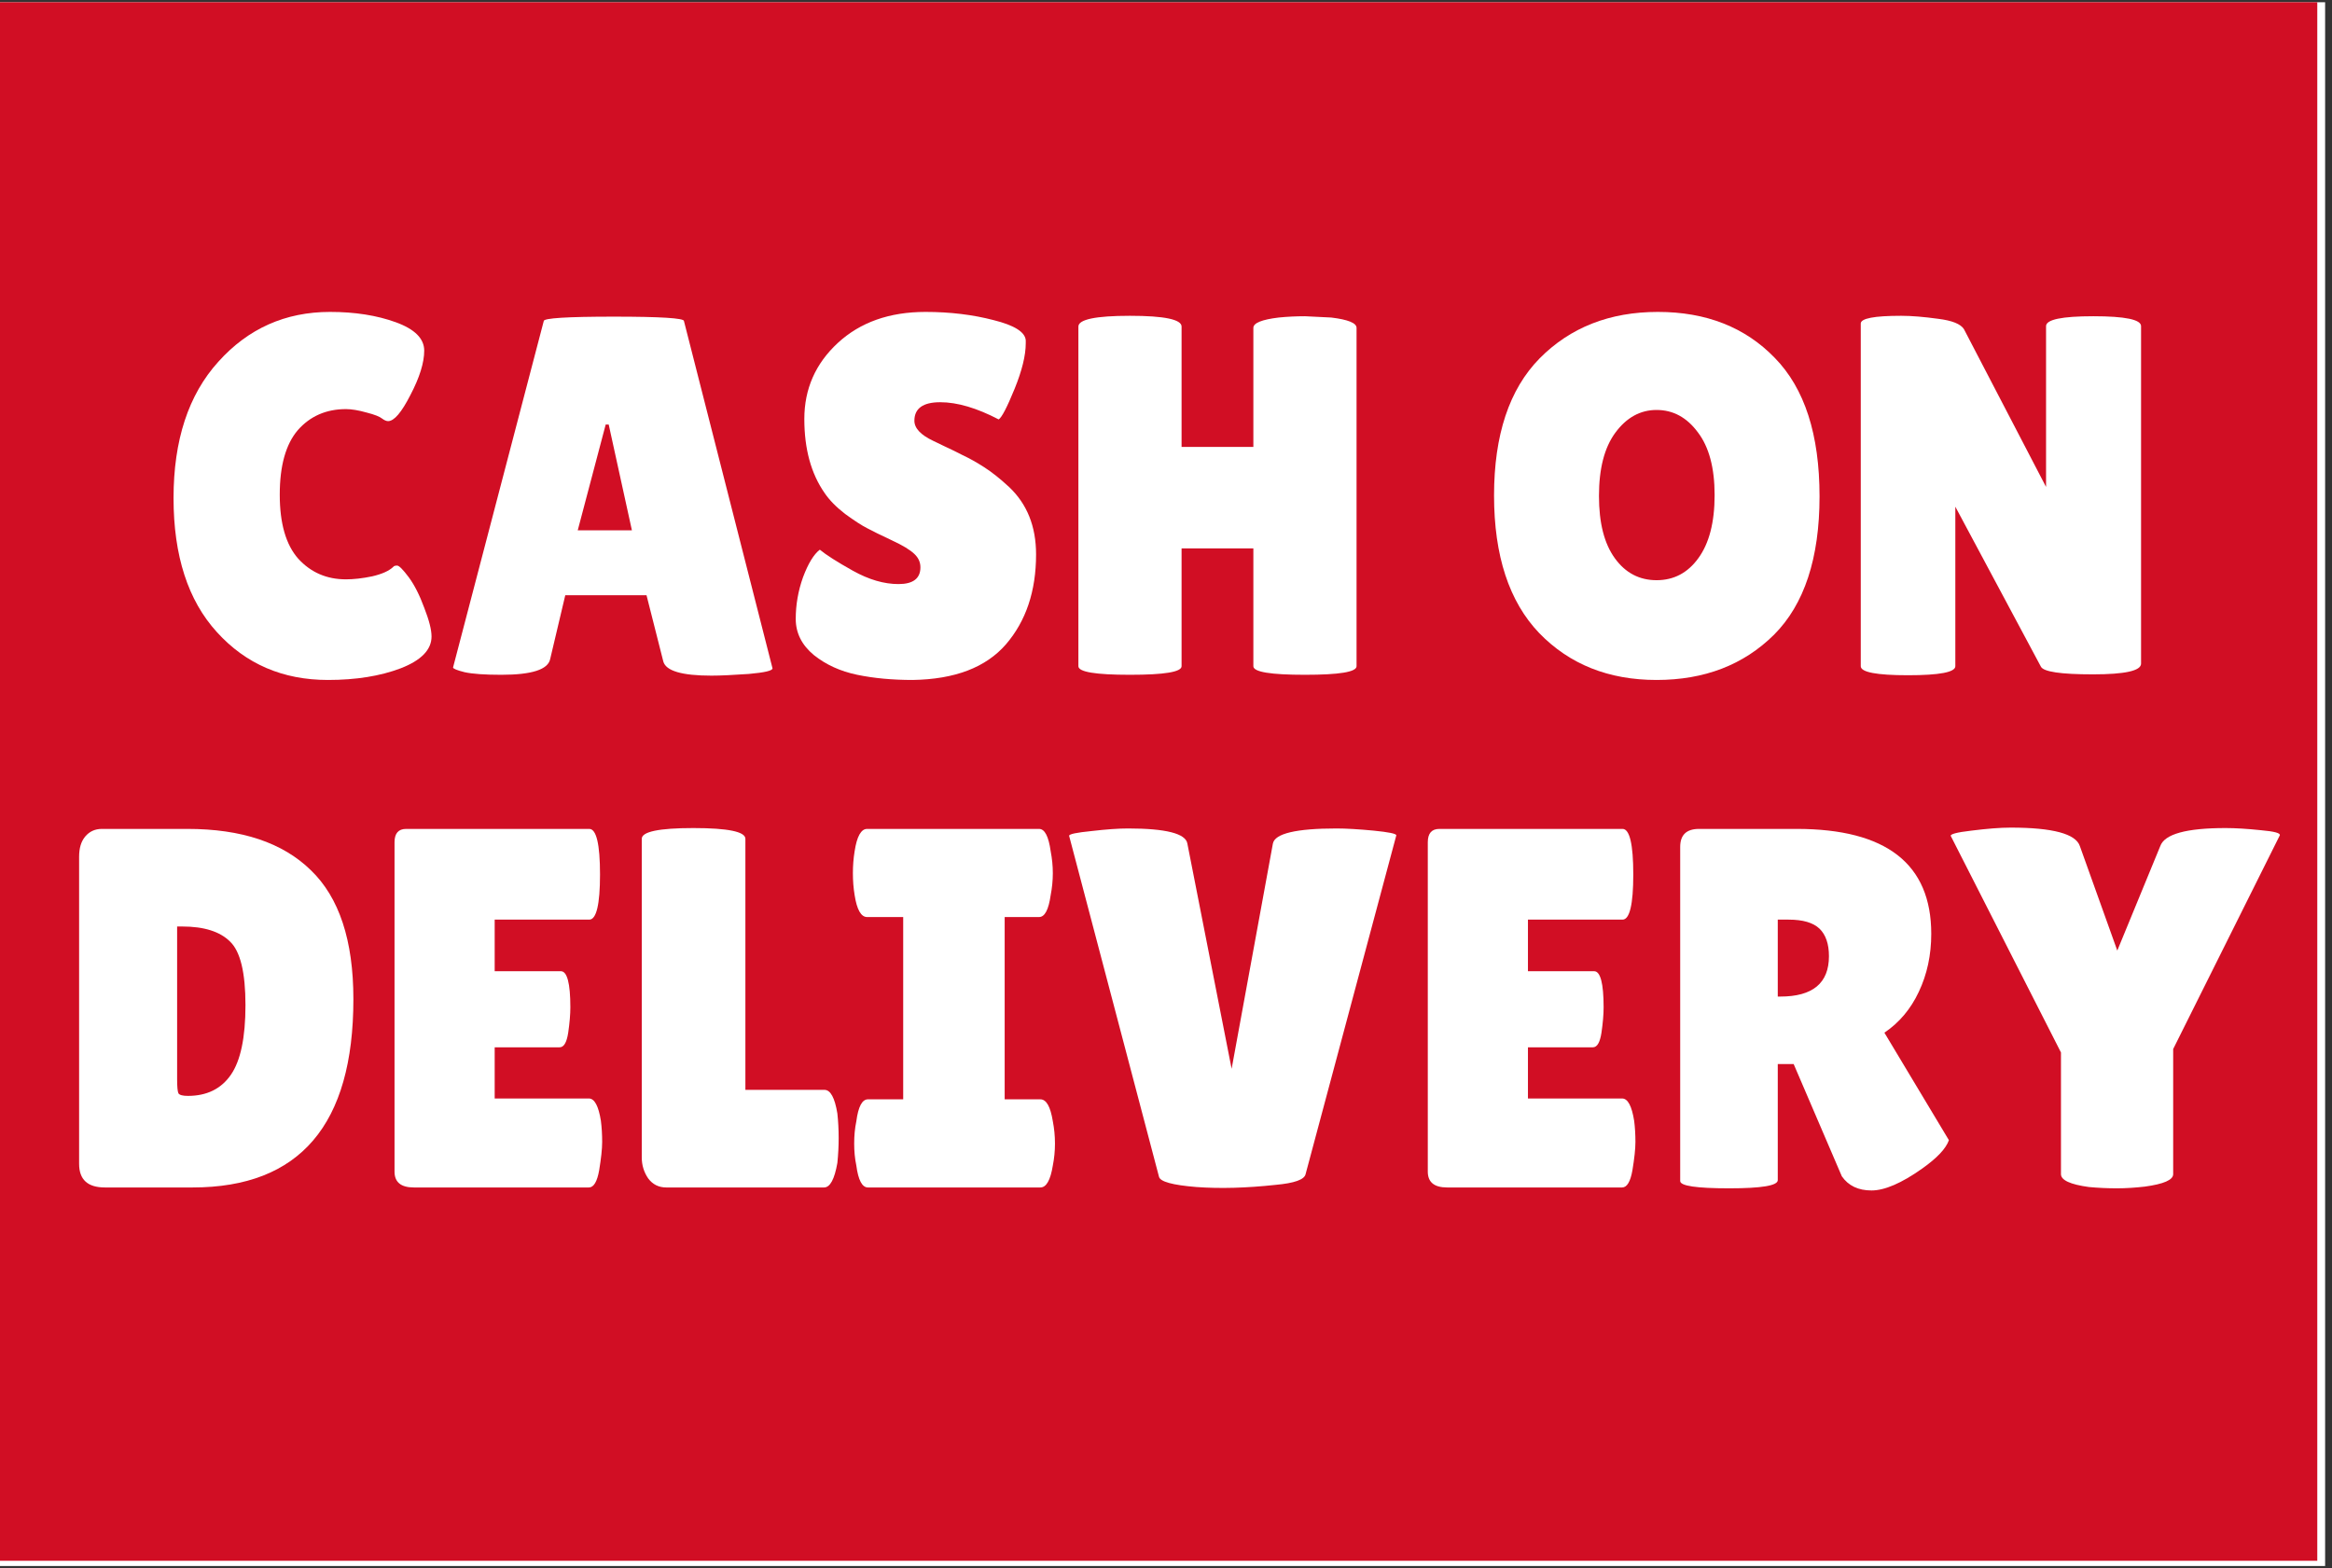
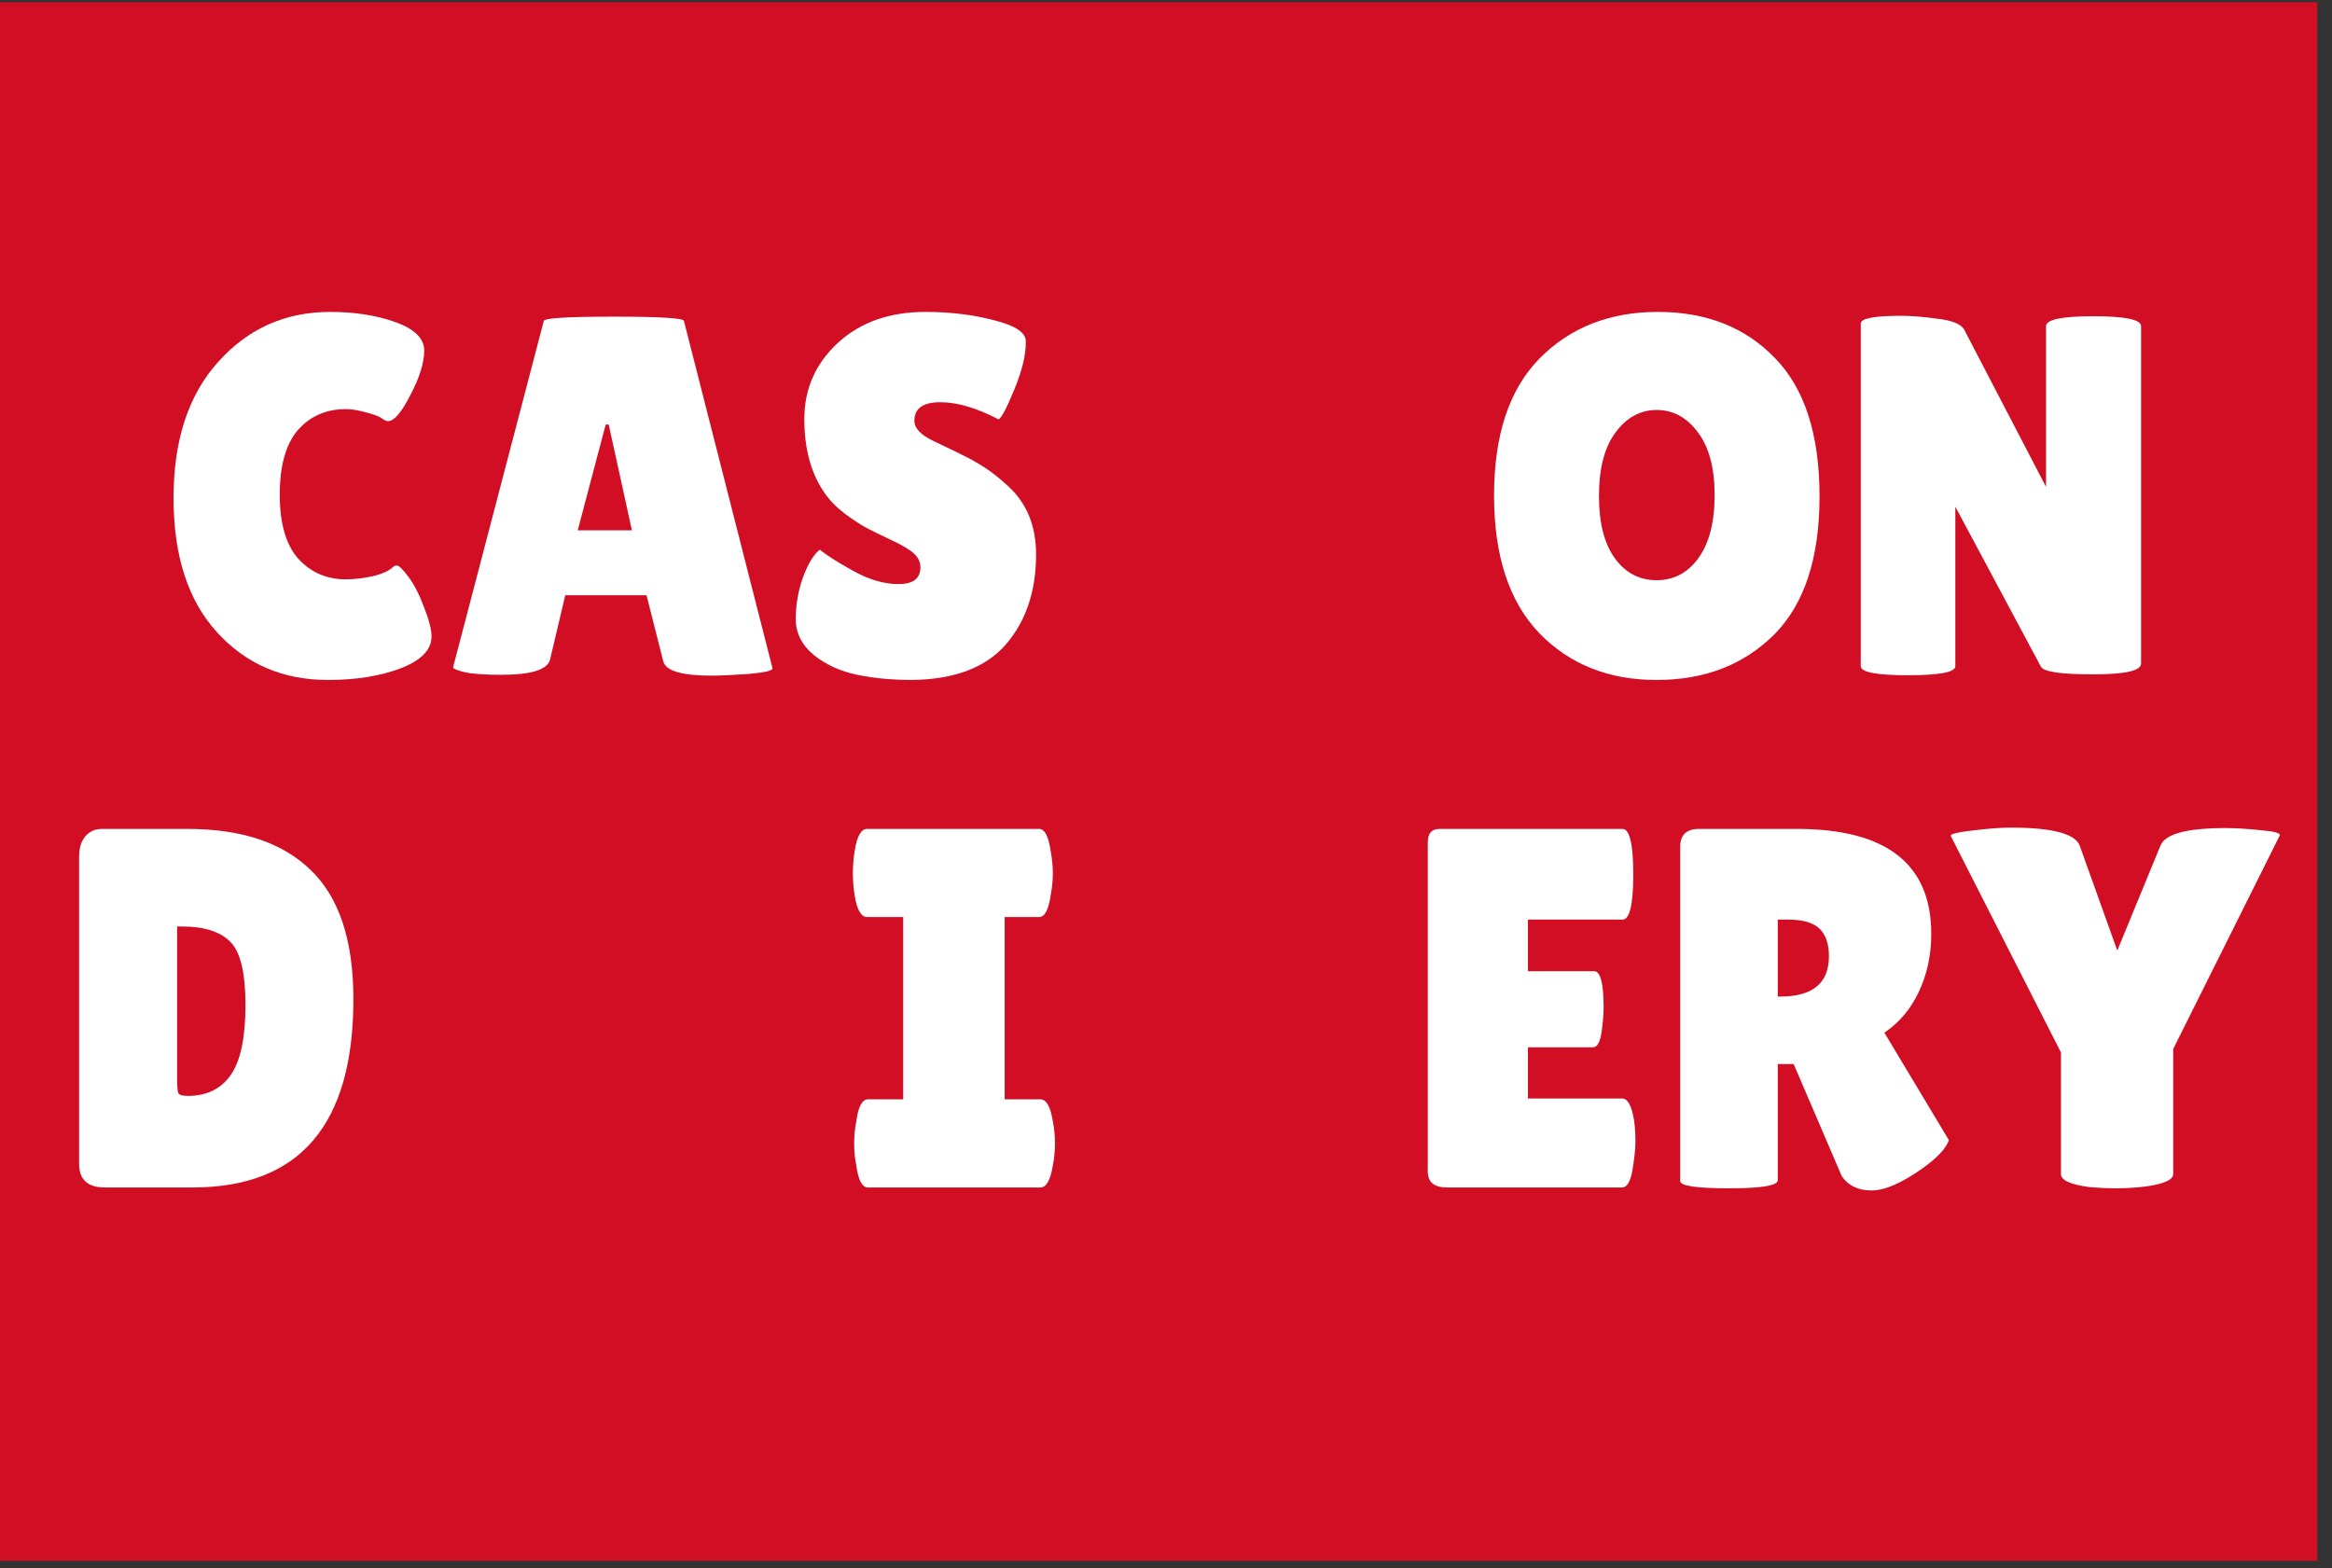
<svg xmlns="http://www.w3.org/2000/svg" width="113" zoomAndPan="magnify" viewBox="0 0 84.75 57" height="76" preserveAspectRatio="xMidYMid meet" version="1.0">
  <rect x="0" y="0" width="84.75" height="57" fill="#333333" stroke="none" />
  <defs>
    <g />
    <clipPath id="174ccb56a3">
      <path d="M 0 0.082 L 84.5 0.082 L 84.5 56.914 L 0 56.914 Z M 0 0.082 " clip-rule="nonzero" />
    </clipPath>
    <clipPath id="ede3b6d385">
      <path d="M 0 0.082 L 84.215 0.082 L 84.215 56.723 L 0 56.723 Z M 0 0.082 " clip-rule="nonzero" />
    </clipPath>
    <clipPath id="e386b400bc">
      <rect x="0" width="85" y="0" height="57" />
    </clipPath>
  </defs>
  <g clip-path="url(#174ccb56a3)">
-     <path fill="#ffffff" d="M 0 0.082 L 84.5 0.082 L 84.5 56.918 L 0 56.918 Z M 0 0.082 " fill-opacity="1" fill-rule="nonzero" />
    <g transform="matrix(1, 0, 0, 1, 0, -0)">
      <g clip-path="url(#e386b400bc)">
        <g clip-path="url(#ede3b6d385)">
          <path fill="#d10e24" d="M 0 0.082 L 84.215 0.082 L 84.215 56.723 L 0 56.723 Z M 0 0.082 " fill-opacity="1" fill-rule="nonzero" />
        </g>
        <g fill="#ffffff" fill-opacity="1">
          <g transform="translate(5.745, 24.524)">
            <g>
              <path d="M 6.25 -13.188 C 7.156 -13.188 7.953 -13.062 8.641 -12.812 C 9.328 -12.562 9.672 -12.219 9.672 -11.781 C 9.672 -11.344 9.504 -10.805 9.172 -10.172 C 8.848 -9.535 8.578 -9.219 8.359 -9.219 C 8.297 -9.219 8.223 -9.25 8.141 -9.312 C 8.055 -9.383 7.867 -9.457 7.578 -9.531 C 7.285 -9.613 7.035 -9.656 6.828 -9.656 C 6.109 -9.656 5.523 -9.398 5.078 -8.891 C 4.641 -8.379 4.422 -7.598 4.422 -6.547 C 4.422 -5.504 4.645 -4.727 5.094 -4.219 C 5.551 -3.719 6.129 -3.469 6.828 -3.469 C 7.109 -3.469 7.426 -3.504 7.781 -3.578 C 8.133 -3.66 8.391 -3.773 8.547 -3.922 C 8.566 -3.953 8.613 -3.969 8.688 -3.969 C 8.758 -3.969 8.898 -3.828 9.109 -3.547 C 9.316 -3.266 9.504 -2.895 9.672 -2.438 C 9.848 -1.988 9.938 -1.641 9.938 -1.391 C 9.938 -0.91 9.562 -0.523 8.812 -0.234 C 8.07 0.047 7.191 0.188 6.172 0.188 C 4.535 0.188 3.191 -0.391 2.141 -1.547 C 1.086 -2.703 0.562 -4.328 0.562 -6.422 C 0.562 -8.523 1.102 -10.176 2.188 -11.375 C 3.27 -12.582 4.625 -13.188 6.25 -13.188 Z M 6.25 -13.188 " />
            </g>
          </g>
        </g>
        <g fill="#ffffff" fill-opacity="1">
          <g transform="translate(16.184, 24.524)">
            <g>
              <path d="M 9.672 0.031 C 8.598 0.031 8.016 -0.141 7.922 -0.484 L 7.312 -2.891 L 4.359 -2.891 L 3.812 -0.578 C 3.738 -0.191 3.145 0 2.031 0 C 1.438 0 0.992 -0.031 0.703 -0.094 C 0.422 -0.164 0.281 -0.223 0.281 -0.266 L 3.578 -12.859 C 3.578 -12.961 4.426 -13.016 6.125 -13.016 C 7.82 -13.016 8.672 -12.961 8.672 -12.859 L 11.891 -0.234 C 11.891 -0.148 11.602 -0.082 11.031 -0.031 C 10.457 0.008 10.004 0.031 9.672 0.031 Z M 4.812 -5.25 L 6.781 -5.25 L 5.938 -9.094 L 5.828 -9.094 Z M 4.812 -5.25 " />
            </g>
          </g>
        </g>
        <g fill="#ffffff" fill-opacity="1">
          <g transform="translate(28.372, 24.524)">
            <g>
              <path d="M 1.422 -4.547 C 1.648 -4.359 2.051 -4.102 2.625 -3.781 C 3.207 -3.457 3.758 -3.297 4.281 -3.297 C 4.812 -3.297 5.078 -3.5 5.078 -3.906 C 5.078 -4.094 5.004 -4.254 4.859 -4.391 C 4.711 -4.535 4.438 -4.703 4.031 -4.891 C 3.633 -5.078 3.336 -5.223 3.141 -5.328 C 2.941 -5.43 2.676 -5.602 2.344 -5.844 C 2.02 -6.094 1.77 -6.348 1.594 -6.609 C 1.102 -7.316 0.859 -8.211 0.859 -9.297 C 0.859 -10.391 1.266 -11.312 2.078 -12.062 C 2.891 -12.812 3.953 -13.188 5.266 -13.188 C 6.16 -13.188 6.984 -13.086 7.734 -12.891 C 8.492 -12.703 8.883 -12.457 8.906 -12.156 C 8.906 -12.113 8.906 -12.078 8.906 -12.047 C 8.906 -11.609 8.77 -11.055 8.5 -10.391 C 8.227 -9.723 8.035 -9.352 7.922 -9.281 C 7.129 -9.695 6.422 -9.906 5.797 -9.906 C 5.172 -9.906 4.859 -9.68 4.859 -9.234 C 4.859 -8.961 5.086 -8.719 5.547 -8.5 C 5.641 -8.457 5.781 -8.391 5.969 -8.297 C 6.156 -8.211 6.367 -8.109 6.609 -7.984 C 6.859 -7.867 7.117 -7.723 7.391 -7.547 C 7.672 -7.367 7.973 -7.129 8.297 -6.828 C 8.953 -6.211 9.281 -5.395 9.281 -4.375 C 9.281 -3.039 8.914 -1.953 8.188 -1.109 C 7.457 -0.266 6.328 0.164 4.797 0.188 C 4.055 0.188 3.383 0.125 2.781 0 C 2.176 -0.125 1.648 -0.363 1.203 -0.719 C 0.766 -1.082 0.547 -1.52 0.547 -2.031 C 0.547 -2.539 0.633 -3.047 0.812 -3.547 C 1 -4.047 1.203 -4.379 1.422 -4.547 Z M 1.422 -4.547 " />
            </g>
          </g>
        </g>
        <g fill="#ffffff" fill-opacity="1">
          <g transform="translate(38.253, 24.524)">
            <g>
-               <path d="M 11.047 -0.312 C 11.047 -0.102 10.422 0 9.172 0 C 7.922 0 7.297 -0.102 7.297 -0.312 L 7.297 -4.594 L 4.688 -4.594 L 4.688 -0.312 C 4.688 -0.102 4.062 0 2.812 0 C 1.562 0 0.938 -0.102 0.938 -0.312 L 0.938 -12.656 C 0.938 -12.914 1.562 -13.047 2.812 -13.047 C 4.062 -13.047 4.688 -12.914 4.688 -12.656 L 4.688 -8.281 L 7.297 -8.281 L 7.297 -12.609 C 7.297 -12.785 7.602 -12.91 8.219 -12.984 C 8.539 -13.016 8.859 -13.031 9.172 -13.031 L 10.125 -12.984 C 10.738 -12.91 11.047 -12.785 11.047 -12.609 Z M 11.047 -0.312 " />
-             </g>
+               </g>
          </g>
        </g>
        <g fill="#ffffff" fill-opacity="1">
          <g transform="translate(50.237, 24.524)">
            <g />
          </g>
        </g>
        <g fill="#ffffff" fill-opacity="1">
          <g transform="translate(53.735, 24.524)">
            <g>
              <path d="M 6.469 0.188 C 4.727 0.188 3.305 -0.379 2.203 -1.516 C 1.109 -2.66 0.562 -4.328 0.562 -6.516 C 0.562 -8.711 1.113 -10.375 2.219 -11.5 C 3.332 -12.625 4.766 -13.188 6.516 -13.188 C 8.273 -13.188 9.691 -12.629 10.766 -11.516 C 11.848 -10.41 12.391 -8.734 12.391 -6.484 C 12.391 -4.234 11.836 -2.555 10.734 -1.453 C 9.629 -0.359 8.207 0.188 6.469 0.188 Z M 6.469 -9.625 C 5.875 -9.625 5.375 -9.348 4.969 -8.797 C 4.57 -8.254 4.375 -7.488 4.375 -6.5 C 4.375 -5.52 4.566 -4.766 4.953 -4.234 C 5.336 -3.703 5.844 -3.438 6.469 -3.438 C 7.094 -3.438 7.598 -3.703 7.984 -4.234 C 8.379 -4.773 8.578 -5.539 8.578 -6.531 C 8.578 -7.52 8.375 -8.281 7.969 -8.812 C 7.57 -9.352 7.07 -9.625 6.469 -9.625 Z M 6.469 -9.625 " />
            </g>
          </g>
        </g>
        <g fill="#ffffff" fill-opacity="1">
          <g transform="translate(66.686, 24.524)">
            <g>
              <path d="M 11.125 -0.406 C 11.125 -0.145 10.539 -0.016 9.375 -0.016 C 8.207 -0.016 7.578 -0.109 7.484 -0.297 L 4.375 -6.109 L 4.375 -0.312 C 4.375 -0.094 3.801 0.016 2.656 0.016 C 1.508 0.016 0.938 -0.094 0.938 -0.312 L 0.938 -12.766 C 0.938 -12.953 1.426 -13.047 2.406 -13.047 C 2.789 -13.047 3.238 -13.008 3.75 -12.938 C 4.258 -12.875 4.57 -12.75 4.688 -12.562 L 7.672 -6.828 L 7.672 -12.672 C 7.672 -12.91 8.242 -13.031 9.391 -13.031 C 10.547 -13.031 11.125 -12.91 11.125 -12.672 Z M 11.125 -0.406 " />
            </g>
          </g>
        </g>
        <g fill="#ffffff" fill-opacity="1">
          <g transform="translate(1.937, 43.156)">
            <g>
              <path d="M 0.938 -0.859 L 0.938 -12.016 C 0.938 -12.328 1.008 -12.57 1.156 -12.75 C 1.312 -12.938 1.516 -13.031 1.766 -13.031 L 4.875 -13.031 C 6.844 -13.031 8.336 -12.531 9.359 -11.531 C 10.391 -10.539 10.906 -8.977 10.906 -6.844 C 10.906 -2.281 8.957 0 5.062 0 L 1.875 0 C 1.25 0 0.938 -0.285 0.938 -0.859 Z M 4.5 -9.484 L 4.5 -3.922 C 4.5 -3.66 4.516 -3.492 4.547 -3.422 C 4.586 -3.359 4.703 -3.328 4.891 -3.328 C 5.578 -3.328 6.098 -3.582 6.453 -4.094 C 6.805 -4.602 6.984 -5.445 6.984 -6.625 C 6.984 -7.812 6.797 -8.582 6.422 -8.938 C 6.055 -9.301 5.477 -9.484 4.688 -9.484 Z M 4.5 -9.484 " />
            </g>
          </g>
        </g>
        <g fill="#ffffff" fill-opacity="1">
          <g transform="translate(13.4, 43.156)">
            <g>
-               <path d="M 6.984 -7.859 C 7.211 -7.859 7.328 -7.422 7.328 -6.547 C 7.328 -6.285 7.301 -5.977 7.25 -5.625 C 7.195 -5.27 7.094 -5.094 6.938 -5.094 L 4.578 -5.094 L 4.578 -3.234 L 8 -3.234 C 8.207 -3.234 8.352 -2.961 8.438 -2.422 C 8.469 -2.18 8.484 -1.926 8.484 -1.656 C 8.484 -1.395 8.445 -1.051 8.375 -0.625 C 8.301 -0.207 8.176 0 8 0 L 1.641 0 C 1.172 0 0.938 -0.191 0.938 -0.578 L 0.938 -12.547 C 0.938 -12.867 1.078 -13.031 1.359 -13.031 L 8.016 -13.031 C 8.273 -13.031 8.406 -12.477 8.406 -11.375 C 8.406 -10.281 8.273 -9.734 8.016 -9.734 L 4.578 -9.734 L 4.578 -7.859 Z M 6.984 -7.859 " />
-             </g>
+               </g>
          </g>
        </g>
        <g fill="#ffffff" fill-opacity="1">
          <g transform="translate(22.573, 43.156)">
            <g>
-               <path d="M 0.75 -1.094 L 0.75 -12.672 C 0.75 -12.93 1.375 -13.062 2.625 -13.062 C 3.883 -13.062 4.516 -12.93 4.516 -12.672 L 4.516 -3.547 L 7.391 -3.547 C 7.609 -3.547 7.766 -3.258 7.859 -2.688 C 7.891 -2.395 7.906 -2.098 7.906 -1.797 C 7.906 -1.504 7.891 -1.203 7.859 -0.891 C 7.754 -0.297 7.594 0 7.375 0 L 1.641 0 C 1.367 0 1.148 -0.109 0.984 -0.328 C 0.828 -0.555 0.75 -0.812 0.75 -1.094 Z M 0.75 -1.094 " />
-             </g>
+               </g>
          </g>
        </g>
        <g fill="#ffffff" fill-opacity="1">
          <g transform="translate(30.668, 43.156)">
            <g>
              <path d="M 2.156 -3.203 L 2.156 -9.828 L 0.844 -9.828 C 0.625 -9.828 0.473 -10.094 0.391 -10.625 C 0.348 -10.883 0.328 -11.148 0.328 -11.422 C 0.328 -11.691 0.348 -11.957 0.391 -12.219 C 0.473 -12.758 0.625 -13.031 0.844 -13.031 L 7.094 -13.031 C 7.301 -13.031 7.441 -12.758 7.516 -12.219 C 7.566 -11.957 7.594 -11.691 7.594 -11.422 C 7.594 -11.148 7.566 -10.883 7.516 -10.625 C 7.441 -10.094 7.301 -9.828 7.094 -9.828 L 5.844 -9.828 L 5.844 -3.203 L 7.141 -3.203 C 7.359 -3.203 7.508 -2.938 7.594 -2.406 C 7.645 -2.145 7.672 -1.875 7.672 -1.594 C 7.672 -1.32 7.645 -1.055 7.594 -0.797 C 7.508 -0.266 7.359 0 7.141 0 L 0.875 0 C 0.664 0 0.523 -0.266 0.453 -0.797 C 0.398 -1.055 0.375 -1.32 0.375 -1.594 C 0.375 -1.875 0.398 -2.145 0.453 -2.406 C 0.523 -2.938 0.664 -3.203 0.875 -3.203 Z M 2.156 -3.203 " />
            </g>
          </g>
        </g>
        <g fill="#ffffff" fill-opacity="1">
          <g transform="translate(38.651, 43.156)">
            <g>
-               <path d="M 0.203 -12.781 C 0.203 -12.844 0.473 -12.898 1.016 -12.953 C 1.555 -13.016 2 -13.047 2.344 -13.047 C 3.719 -13.047 4.438 -12.863 4.5 -12.5 L 6.109 -4.312 L 7.609 -12.5 C 7.68 -12.863 8.453 -13.047 9.922 -13.047 C 10.273 -13.047 10.723 -13.02 11.266 -12.969 C 11.816 -12.914 12.094 -12.859 12.094 -12.797 L 8.797 -0.484 C 8.754 -0.285 8.391 -0.156 7.703 -0.094 C 6.648 0.02 5.691 0.047 4.828 -0.016 C 3.961 -0.086 3.508 -0.211 3.469 -0.391 Z M 0.203 -12.781 " />
-             </g>
+               </g>
          </g>
        </g>
        <g fill="#ffffff" fill-opacity="1">
          <g transform="translate(50.951, 43.156)">
            <g>
              <path d="M 6.984 -7.859 C 7.211 -7.859 7.328 -7.422 7.328 -6.547 C 7.328 -6.285 7.301 -5.977 7.25 -5.625 C 7.195 -5.27 7.094 -5.094 6.938 -5.094 L 4.578 -5.094 L 4.578 -3.234 L 8 -3.234 C 8.207 -3.234 8.352 -2.961 8.438 -2.422 C 8.469 -2.18 8.484 -1.926 8.484 -1.656 C 8.484 -1.395 8.445 -1.051 8.375 -0.625 C 8.301 -0.207 8.176 0 8 0 L 1.641 0 C 1.172 0 0.938 -0.191 0.938 -0.578 L 0.938 -12.547 C 0.938 -12.867 1.078 -13.031 1.359 -13.031 L 8.016 -13.031 C 8.273 -13.031 8.406 -12.477 8.406 -11.375 C 8.406 -10.281 8.273 -9.734 8.016 -9.734 L 4.578 -9.734 L 4.578 -7.859 Z M 6.984 -7.859 " />
            </g>
          </g>
        </g>
        <g fill="#ffffff" fill-opacity="1">
          <g transform="translate(60.124, 43.156)">
            <g>
              <path d="M 4.484 -0.266 C 4.484 -0.066 3.895 0.031 2.719 0.031 C 1.531 0.031 0.938 -0.055 0.938 -0.234 L 0.938 -12.375 C 0.938 -12.812 1.164 -13.031 1.625 -13.031 L 5.172 -13.031 C 8.43 -13.031 10.062 -11.758 10.062 -9.219 C 10.062 -8.445 9.91 -7.742 9.609 -7.109 C 9.316 -6.484 8.898 -5.988 8.359 -5.625 L 10.703 -1.719 C 10.598 -1.414 10.273 -1.07 9.734 -0.688 C 8.984 -0.156 8.367 0.109 7.891 0.109 C 7.41 0.109 7.051 -0.062 6.812 -0.406 L 5.062 -4.484 L 4.484 -4.484 Z M 4.484 -9.734 L 4.484 -6.938 L 4.578 -6.938 C 5.754 -6.938 6.344 -7.426 6.344 -8.406 C 6.344 -8.852 6.227 -9.188 6 -9.406 C 5.77 -9.625 5.395 -9.734 4.875 -9.734 Z M 4.484 -9.734 " />
            </g>
          </g>
        </g>
        <g fill="#ffffff" fill-opacity="1">
          <g transform="translate(71.103, 43.156)">
            <g>
              <path d="M 7.406 -12.406 C 7.562 -12.844 8.352 -13.062 9.781 -13.062 C 10.145 -13.062 10.57 -13.035 11.062 -12.984 C 11.551 -12.941 11.781 -12.879 11.75 -12.797 L 7.875 -5.031 L 7.875 -0.484 C 7.875 -0.273 7.531 -0.125 6.844 -0.031 C 6.5 0.008 6.16 0.031 5.828 0.031 C 5.492 0.031 5.156 0.016 4.812 -0.016 C 4.133 -0.109 3.797 -0.266 3.797 -0.484 L 3.797 -4.906 L -0.203 -12.766 C -0.254 -12.836 -0.004 -12.906 0.547 -12.969 C 1.109 -13.039 1.582 -13.078 1.969 -13.078 C 3.5 -13.078 4.336 -12.852 4.484 -12.406 L 5.844 -8.609 Z M 7.406 -12.406 " />
            </g>
          </g>
        </g>
      </g>
    </g>
  </g>
</svg>